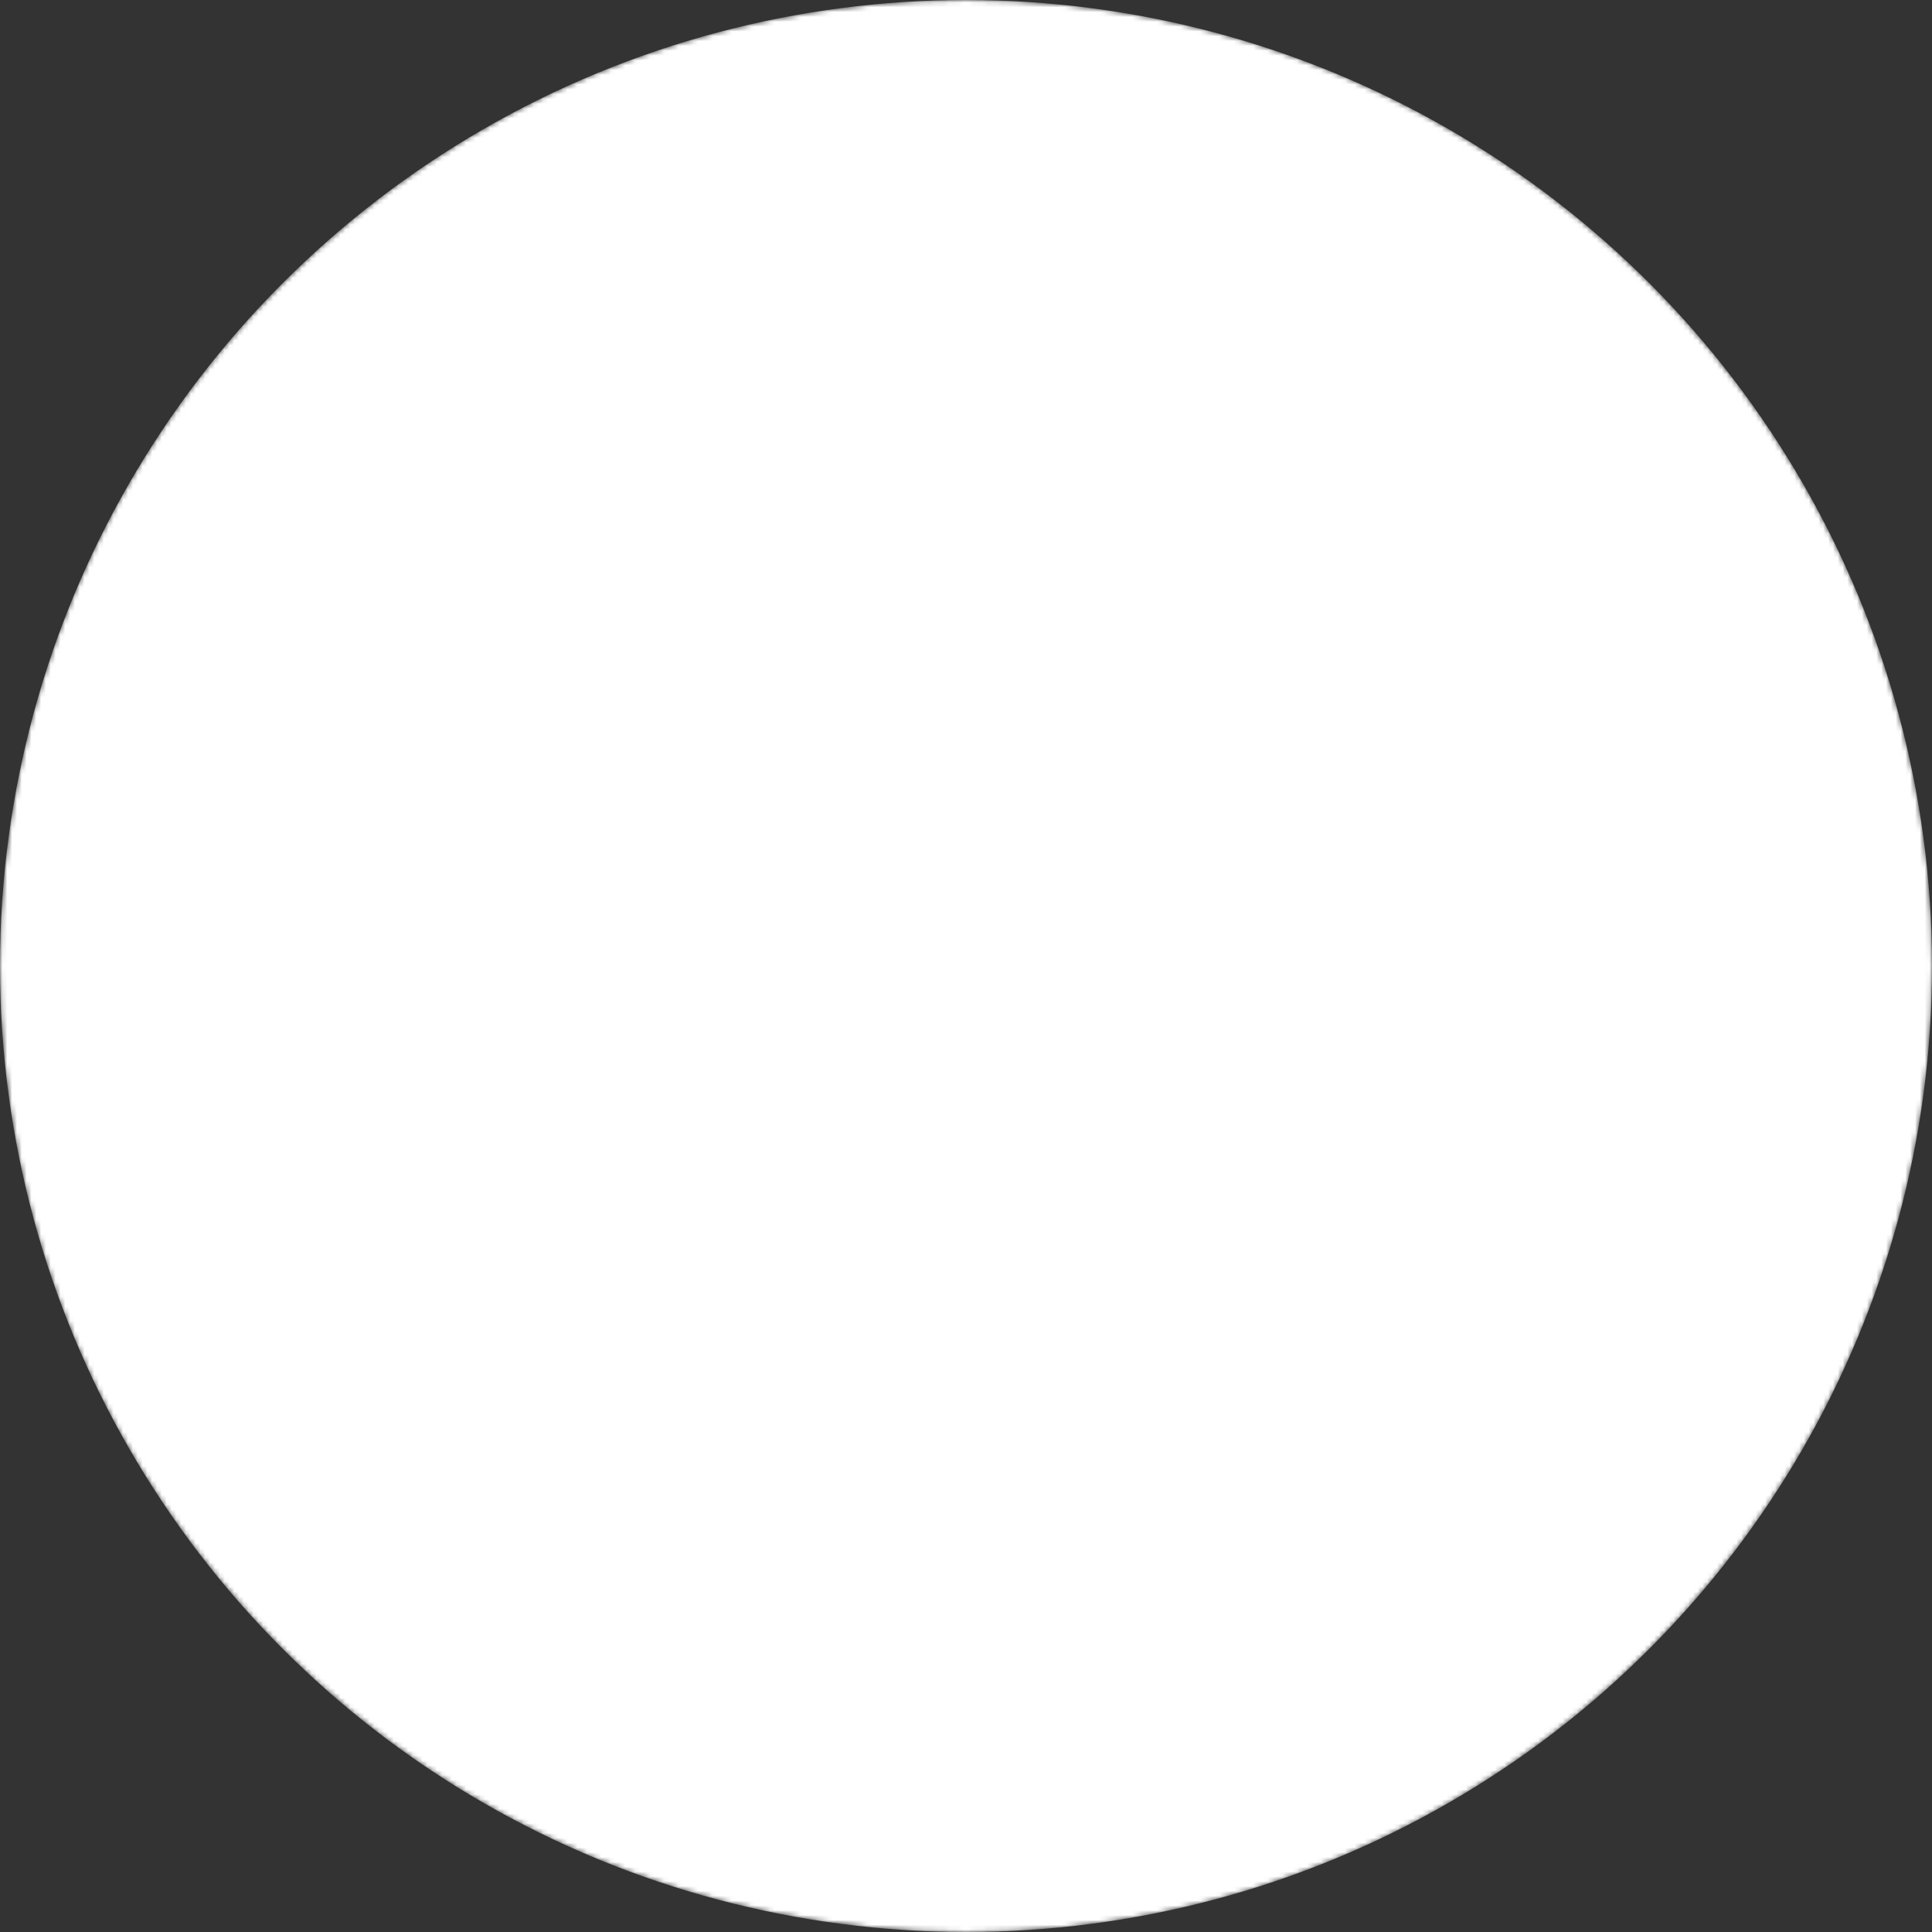
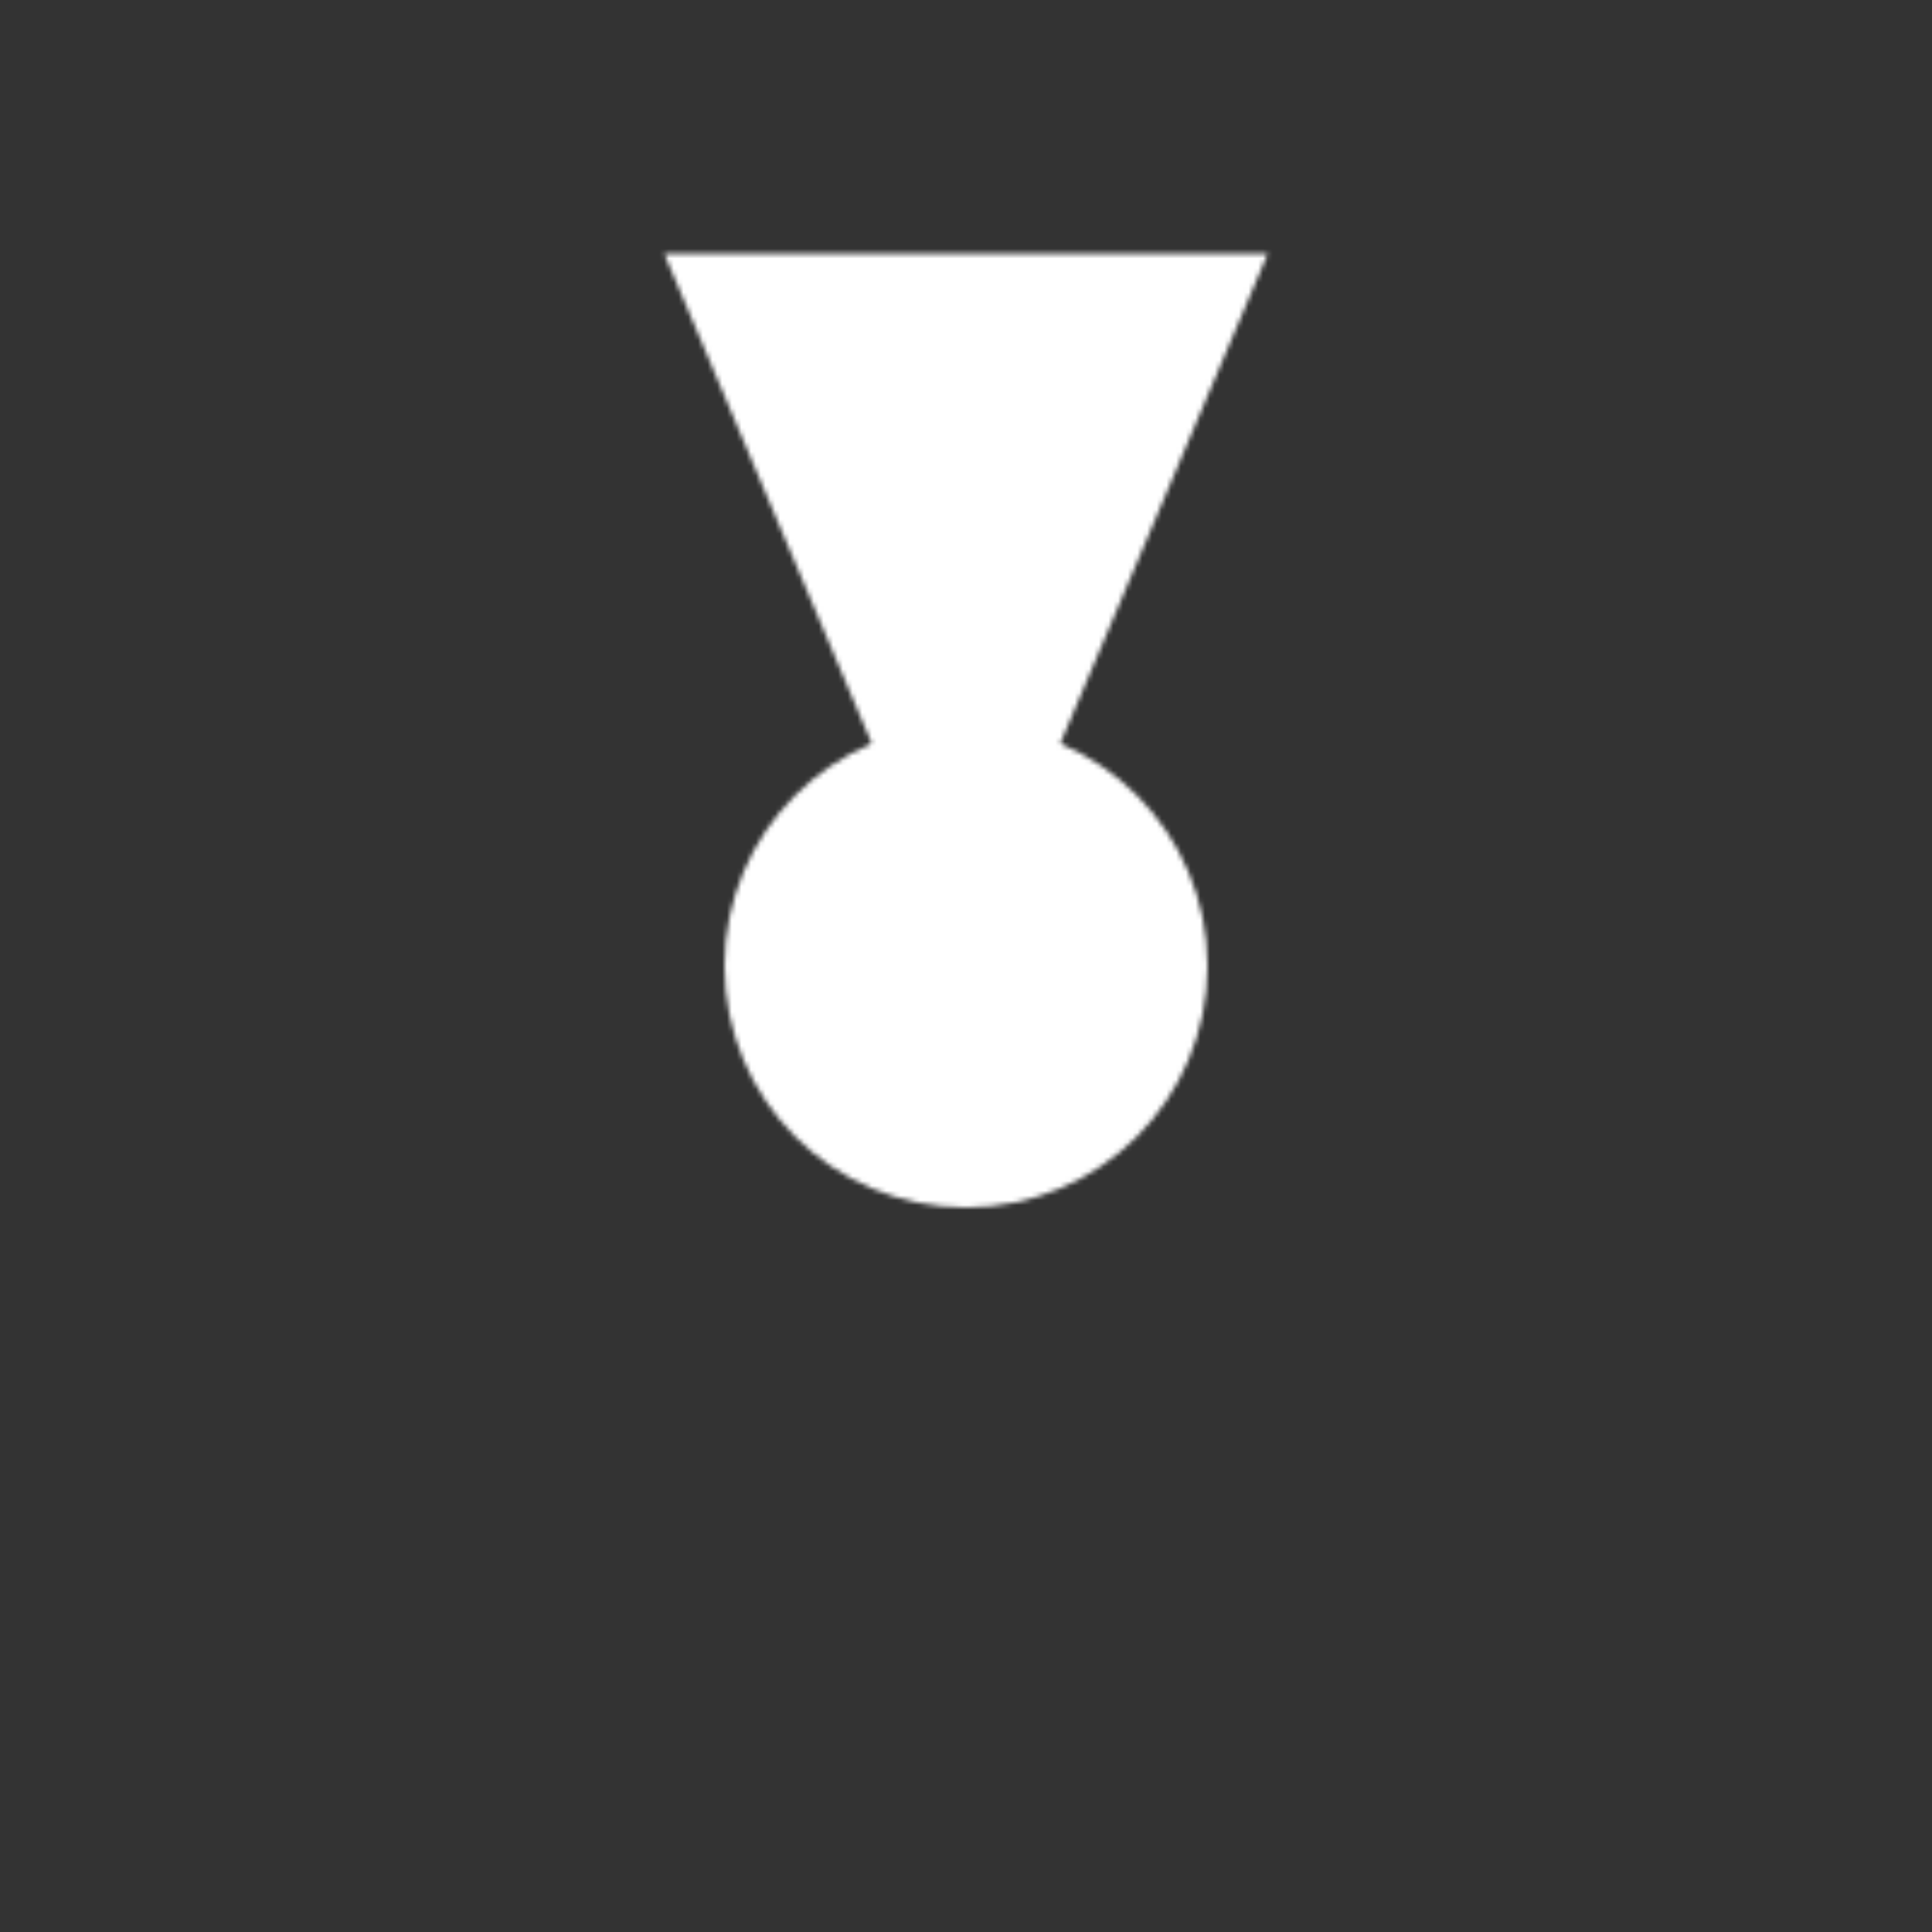
<svg xmlns="http://www.w3.org/2000/svg" version="1.1" viewBox="0 0 400 400">
  <rect x="0" y="0" width="400" height="400" fill="#333333" stroke="none" />
  <defs>
    <style>
      .cls-1 {
        mask: url(#mask);
      }

      .cls-2 {
        fill: #fff;
      }

      .cls-3 {
        stroke-width: 12.5px;
      }

      .cls-3, .cls-4, .cls-5 {
        stroke: #fff;
      }

      .cls-3, .cls-4, .cls-5, .cls-6 {
        stroke-miterlimit: 100;
      }

      .cls-4 {
        stroke-width: 25px;
      }

      .cls-5 {
        stroke-width: 20px;
      }

      .cls-6 {
        stroke: #000;
        stroke-width: 10px;
      }
    </style>
    <mask id="mask" x="0" y="0" width="400" height="400" maskUnits="userSpaceOnUse">
      <g id="a">
-         <circle class="cls-4" cx="200" cy="200" r="187.5" />
-         <circle class="cls-3" cx="200" cy="200" r="93.8" />
        <circle class="cls-5" cx="200" cy="200" r="40" />
-         <path class="cls-6" d="M137.5,52.5l62.5,147.5M262.5,52.5l-62.5,147.5" />
        <path class="cls-2" d="M137.5,52.5h125l-62.5,147.5-62.5-147.5Z" />
        <path d="M157.5,65h85l-42.5,100-42.5-100Z" />
      </g>
    </mask>
  </defs>
  <g>
    <g id="_レイヤー_1" data-name="レイヤー_1">
      <g class="cls-1">
        <circle class="cls-2" cx="200" cy="200" r="200" />
      </g>
    </g>
  </g>
</svg>